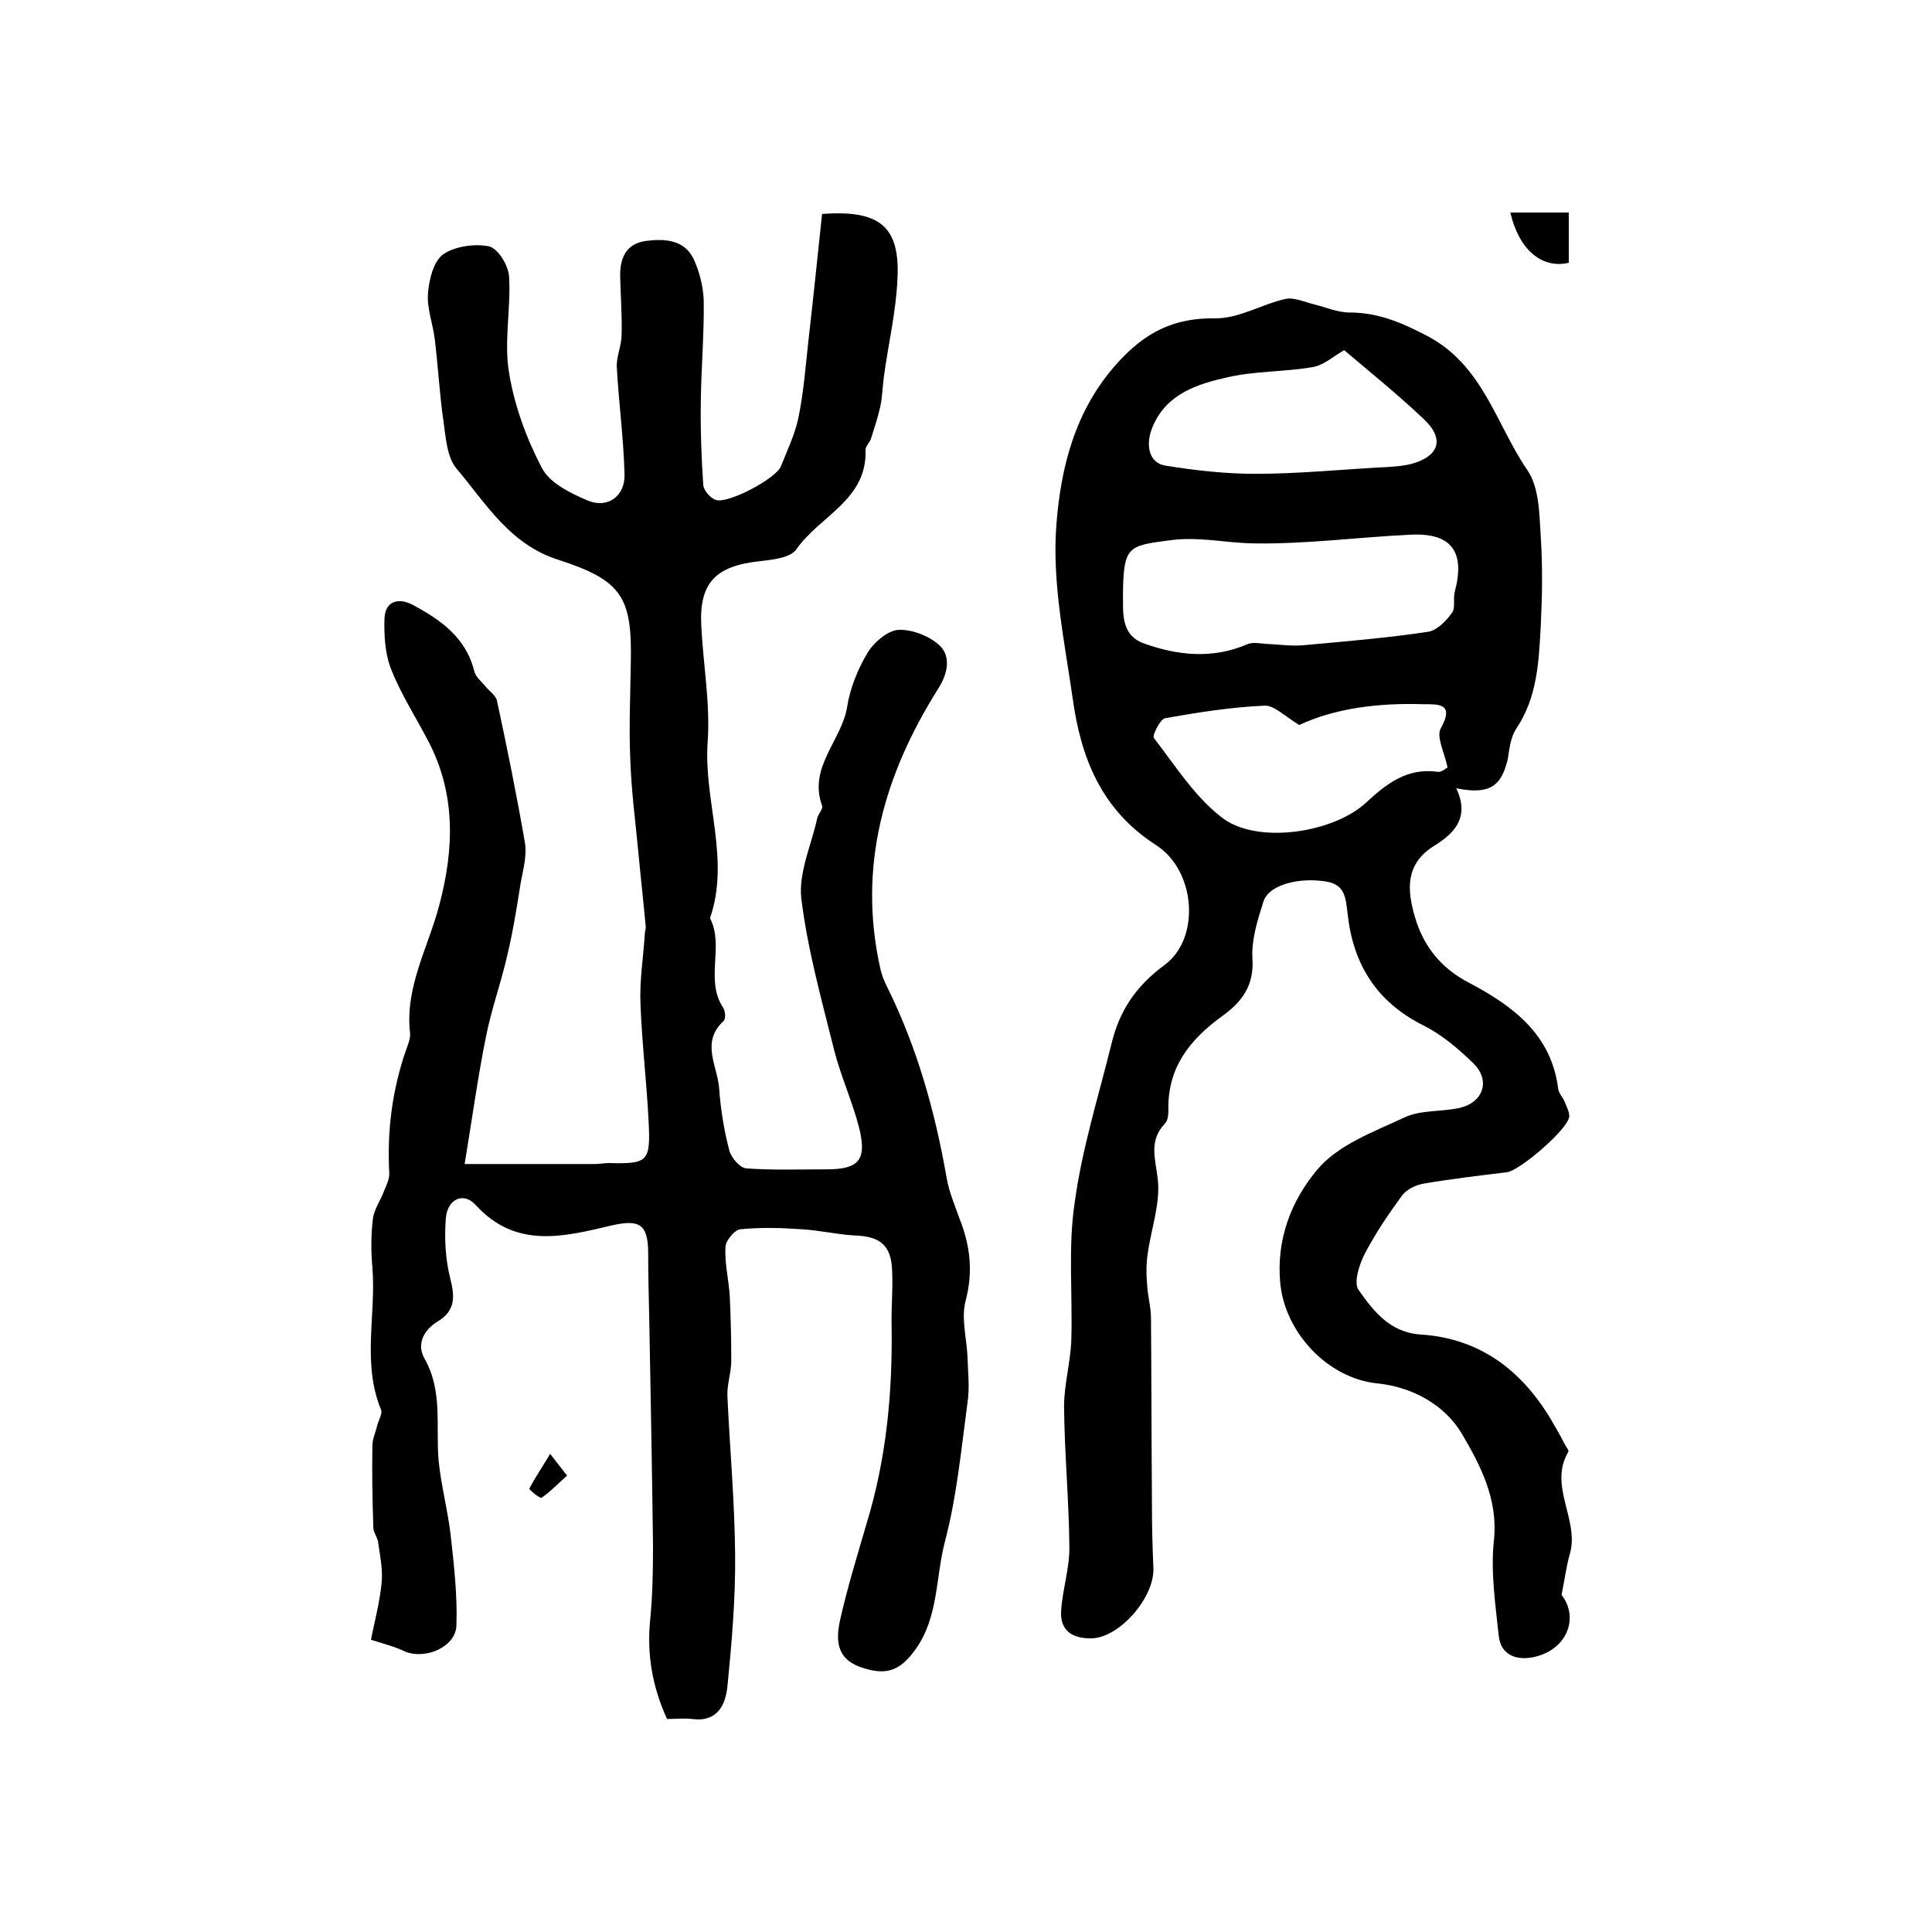
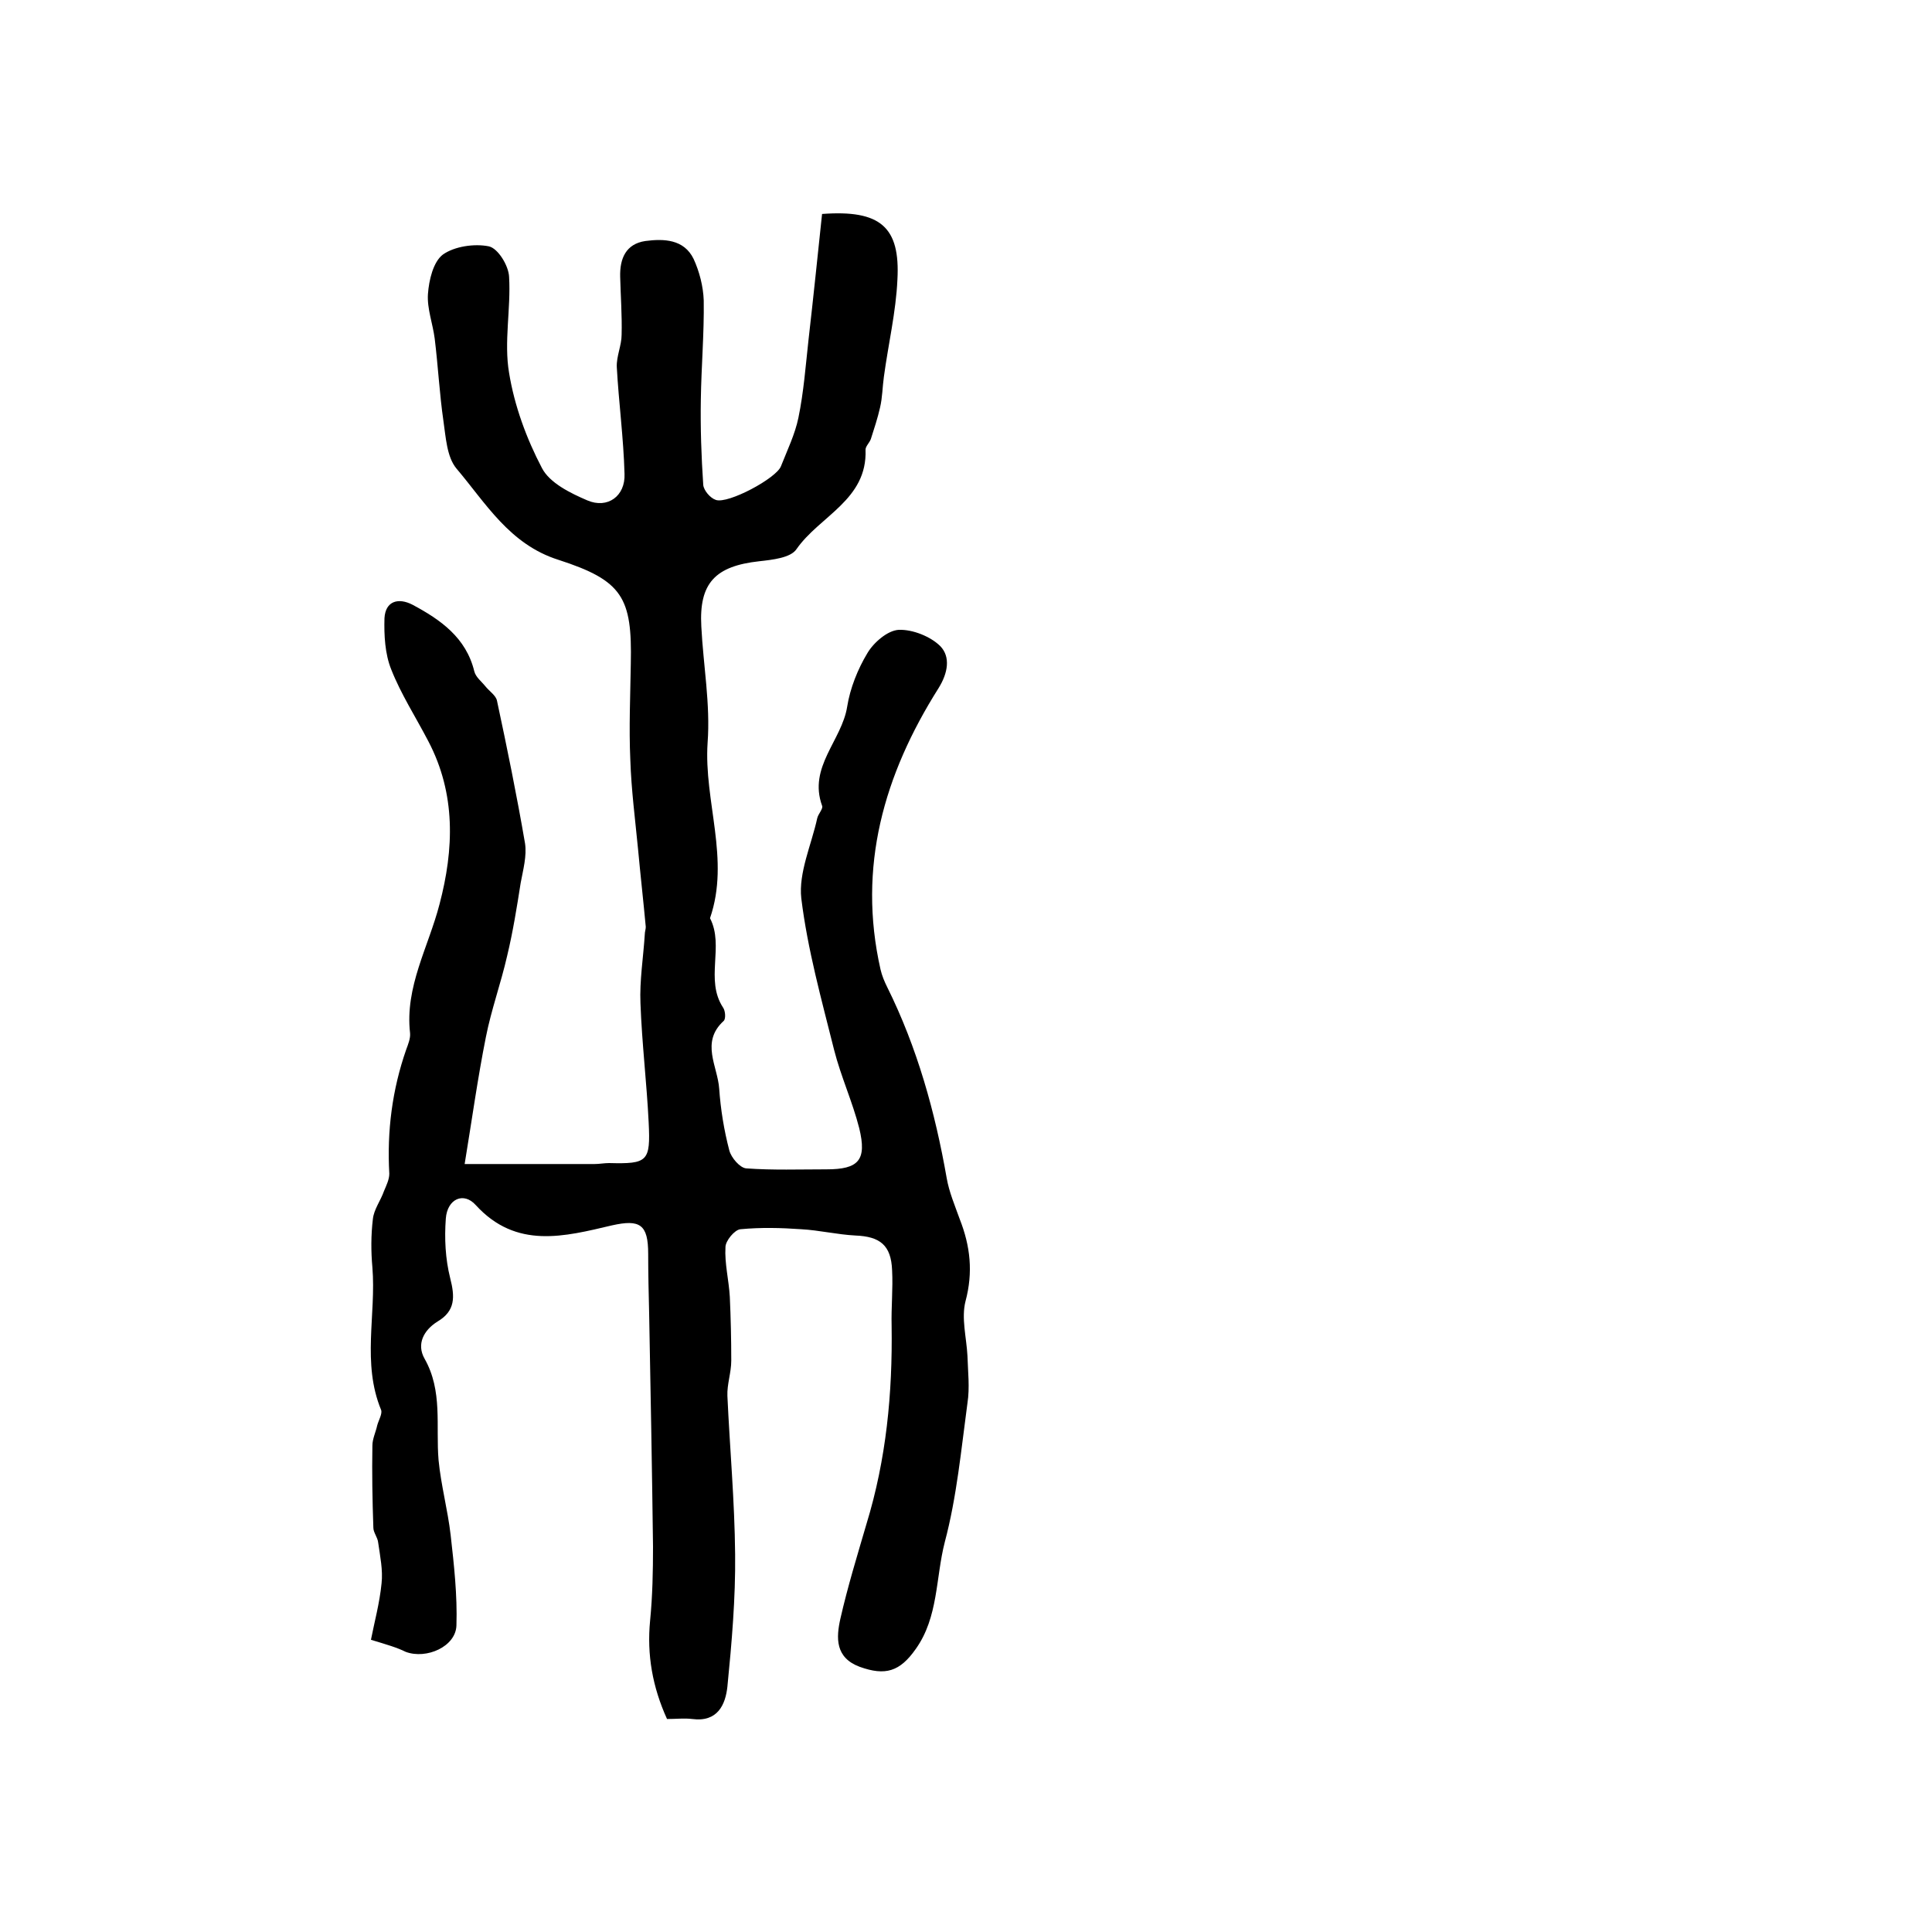
<svg xmlns="http://www.w3.org/2000/svg" version="1.1" id="图层_1" x="0px" y="0px" viewBox="0 0 400 400" style="enable-background:new 0 0 400 400;" xml:space="preserve">
  <style type="text/css">
	.st0{fill:#FFFFFF;}
</style>
  <g>
    <path d="M76.8,339.5c0.7-3.6,1.8-7.6,2.2-11.7c0.3-2.7-0.3-5.6-0.7-8.4c-0.1-1.1-1-2.1-1-3.1c-0.2-5.7-0.3-11.3-0.2-17   c0-1.4,0.7-2.8,1-4.2c0.3-1.1,1.1-2.4,0.8-3.2c-4-9.7-1-19.7-1.8-29.5c-0.3-3.3-0.3-6.7,0.1-10c0.2-2,1.6-3.8,2.3-5.8   c0.5-1.2,1.1-2.4,1.1-3.6c-0.5-8.8,0.6-17.4,3.5-25.7c0.4-1.1,0.9-2.3,0.8-3.4c-1.1-9.6,3.8-17.8,6.1-26.7   c3-11.4,3.4-22.8-2.3-33.7c-2.6-5-5.7-9.8-7.7-14.9c-1.3-3.2-1.5-7.1-1.4-10.6c0.2-3.6,2.9-4.3,5.8-2.8c5.8,3.1,11.1,6.8,12.8,13.8   c0.3,1.2,1.5,2.1,2.3,3.1c0.8,1,2.2,1.9,2.4,3c2.1,9.8,4.1,19.6,5.8,29.5c0.4,2.6-0.4,5.5-0.9,8.2c-0.8,5.1-1.6,10.1-2.8,15.1   c-1.3,5.7-3.3,11.2-4.4,16.8c-1.7,8.5-2.9,17.2-4.4,26.3c8.9,0,17.9,0,26.9,0c1,0,2-0.2,3-0.2c8,0.2,8.6-0.3,8.2-8.4   c-0.4-8.2-1.4-16.4-1.7-24.7c-0.2-4.7,0.6-9.5,0.9-14.3c0-0.5,0.2-1,0.2-1.5c-0.5-5.4-1.1-10.7-1.6-16.1   c-0.6-6.2-1.4-12.3-1.6-18.5c-0.3-6.6,0-13.3,0.1-19.9c0.3-13.7-1.7-17.2-15-21.5c-10.1-3.2-15-11.7-21.1-18.9   c-2-2.4-2.2-6.5-2.7-9.9C91,81.6,90.7,75.8,90,70.1c-0.4-3.1-1.6-6.2-1.4-9.2c0.2-2.9,1.1-6.7,3.1-8.2c2.4-1.7,6.5-2.3,9.5-1.7   c1.9,0.4,4.1,4,4.2,6.3c0.4,6.6-1.1,13.5,0,19.9c1.1,6.8,3.6,13.6,6.8,19.7c1.6,3.1,5.9,5.2,9.4,6.7c4.2,1.8,7.9-0.9,7.7-5.5   c-0.2-7.4-1.2-14.8-1.6-22.1c-0.1-2.2,1-4.5,1-6.7c0.1-4-0.2-8-0.3-12c-0.1-3.8,1.2-6.8,5.2-7.4c3.8-0.5,8-0.4,10,3.7   c1.2,2.6,2,5.7,2.1,8.6c0.1,6.8-0.5,13.7-0.6,20.5c-0.1,5.9,0.1,11.8,0.5,17.7c0.1,1.1,1.4,2.7,2.6,3.1c2.5,0.9,12.6-4.5,13.5-7   c1.3-3.3,2.9-6.6,3.6-10c1.1-5.3,1.5-10.8,2.1-16.2c1-8.7,1.9-17.5,2.8-26c12.1-0.9,16.2,2.7,15.6,13.6c-0.3,6.7-1.9,13.4-2.8,20.1   c-0.3,2.1-0.3,4.3-0.8,6.4c-0.5,2.2-1.2,4.3-1.9,6.5c-0.3,0.8-1.1,1.5-1.1,2.2c0.4,10.4-9.5,13.7-14.3,20.6c-1.2,1.8-5,2.2-7.7,2.5   c-9.1,1-12.5,4.5-12,13.5c0.4,8,1.9,16.1,1.3,24.1c-0.8,12.1,4.7,24.1,0.5,36.3c3,5.8-1.1,12.7,2.7,18.5c0.5,0.7,0.6,2.4,0.1,2.8   c-4.8,4.4-1.2,9.4-0.9,14c0.3,4.3,1,8.6,2.1,12.8c0.4,1.5,2.2,3.6,3.5,3.7c5.5,0.4,11.1,0.2,16.6,0.2c6.7,0,8.4-1.9,6.8-8.5   c-1.4-5.5-3.8-10.7-5.2-16.2c-2.6-10.4-5.5-20.8-6.8-31.4c-0.6-5.3,2.1-11.1,3.3-16.6c0.2-0.9,1.3-2,1-2.6   c-2.9-8,4.1-13.5,5.2-20.5c0.6-3.8,2.2-7.8,4.2-11.1c1.3-2.2,4.2-4.7,6.5-4.8c2.9-0.1,6.6,1.4,8.6,3.4c2.1,2.2,1.6,5.5-0.4,8.7   c-11.3,17.9-16.8,37-12,58.2c0.3,1.3,0.8,2.5,1.4,3.7c6.2,12.5,9.9,25.8,12.3,39.5c0.5,2.9,1.7,5.7,2.7,8.5c2.2,5.6,2.8,11,1.2,17   c-0.9,3.5,0.2,7.5,0.4,11.3c0.1,3.3,0.5,6.6,0,9.8c-1.3,9.6-2.2,19.4-4.7,28.8c-1.9,7.4-1.3,15.5-6,22.1c-3.3,4.7-6.3,5.6-11.6,3.7   c-5.1-1.9-4.9-6-4-10c1.5-6.6,3.5-13.1,5.4-19.6c4.1-13.4,5.4-27,5.2-41c-0.1-3.8,0.3-7.7,0.1-11.5c-0.2-5.2-2.5-7-7.6-7.2   c-3.8-0.2-7.5-1.1-11.2-1.3c-4.2-0.3-8.4-0.4-12.6,0c-1.2,0.1-3.1,2.4-3.1,3.7c-0.2,3.4,0.7,6.8,0.9,10.3c0.2,4.4,0.3,8.8,0.3,13.2   c0,2.5-0.9,4.9-0.8,7.3c0.5,10.9,1.5,21.8,1.6,32.8c0.1,9.1-0.7,18.3-1.6,27.4c-0.4,3.7-2,7.4-7.3,6.7c-1.6-0.2-3.3,0-5.2,0   c-3-6.6-4.2-13.3-3.5-20.4c0.5-5.1,0.6-10.2,0.6-15.3c-0.2-16.1-0.5-32.2-0.8-48.2c-0.1-4.1-0.2-8.3-0.2-12.4   c0-6.1-1.7-7.2-7.5-5.9c-9.8,2.3-19.8,5-28.2-4.2c-2.5-2.8-5.9-1.3-6.2,2.8c-0.3,4.1-0.1,8.3,0.9,12.3c1,3.9,1.1,6.8-2.6,9   c-2.9,1.8-4.4,4.7-2.7,7.7c3.8,6.7,2.3,13.9,2.9,21c0.5,5.2,1.9,10.3,2.5,15.5c0.7,6.2,1.4,12.5,1.2,18.7   c-0.1,4.4-6.2,7.1-10.5,5.5C82.2,341.1,80.1,340.5,76.8,339.5z" />
-     <path d="M301.5,163.2c3,6.3-0.8,9.6-4.7,12c-6,3.8-5.4,9.3-3.9,14.5c1.7,6,5.3,10.7,11.3,13.8c8.9,4.7,17,10.6,18.4,21.9   c0.1,0.9,0.9,1.7,1.3,2.6c0.4,1,1,2.1,1,3.1c-0.1,2.6-10.3,11.3-12.9,11.6c-5.8,0.7-11.7,1.4-17.5,2.4c-1.5,0.3-3.3,1.2-4.2,2.4   c-2.8,3.8-5.5,7.8-7.7,12c-1.2,2.3-2.4,6.1-1.3,7.6c3.1,4.4,6.5,8.8,12.9,9.2c12.1,0.8,20.7,7.3,26.8,17.4c1,1.7,2,3.4,2.9,5.2   c0.3,0.6,1,1.4,0.8,1.7c-4.2,7.1,2.4,14.1,0.3,21.2c-0.7,2.4-1,5-1.7,8.4c3.8,4.9,1,11.8-6.4,13c-3.5,0.5-6.2-0.9-6.6-4.5   c-0.7-6.6-1.7-13.3-1-19.8c0.9-8.5-2.8-15.5-6.6-22c-3.6-6.1-10.4-9.8-17.7-10.5c-10.1-1.1-18.8-10.4-19.9-20.4   c-1-9.3,2.3-17.5,7.6-23.8c4.3-5.2,11.8-7.9,18.2-10.9c3.3-1.5,7.5-1.1,11.2-1.9c5-1.1,6.6-5.7,2.9-9.3c-3.1-3-6.5-5.9-10.3-7.8   c-9.8-4.9-14.6-12.8-15.7-23.2c-0.4-3.2-0.5-6-4.5-6.6c-5.6-0.9-11.8,0.7-12.9,4.1c-1.2,3.8-2.5,7.8-2.3,11.7   c0.4,5.7-2.1,9.1-6.3,12.1c-6.6,4.8-11.3,10.6-11.1,19.4c0,1-0.1,2.2-0.7,2.8c-3.4,3.6-2,7.2-1.5,11.5c0.6,5-1.4,10.4-2.1,15.6   c-0.3,2.1-0.3,4.2-0.1,6.3c0.1,2.3,0.8,4.6,0.8,6.9c0.1,12.9,0.1,25.7,0.2,38.6c0,4.4,0.1,8.8,0.3,13.2c0.2,6.1-7,14.3-12.7,14.5   c-4.1,0.1-6.7-1.6-6.4-5.8c0.3-4.4,1.8-8.9,1.7-13.3c-0.1-9.6-1-19.2-1.1-28.8c0-4.6,1.3-9.1,1.5-13.7c0.3-9.6-0.7-19.3,0.7-28.6   c1.5-11.1,4.9-21.9,7.6-32.8c1.6-6.8,5-12,11-16.4c7.4-5.4,6.6-19.4-1.7-24.8c-11.4-7.3-15.6-18.1-17.3-30.3   c-1.7-11.9-4.3-24.1-3.4-35.9c0.9-11.9,3.8-23.9,12.7-33.7c5.8-6.4,11.7-9.3,20.2-9.2c4.8,0.1,9.6-2.9,14.5-4   c1.8-0.4,3.9,0.6,5.9,1.1c2.5,0.6,4.9,1.7,7.4,1.7c5.8,0,10.6,2,15.8,4.7c11.8,6,14.5,18.4,21,27.9c2.5,3.6,2.5,9.1,2.8,13.9   c0.4,6.1,0.3,12.2,0,18.3c-0.4,7.4-0.7,14.9-5.1,21.4c-1.1,1.7-1.4,4-1.7,6.1C310.9,162.8,308.4,164.6,301.5,163.2z M232.5,123   c0.1,3.3-0.7,8.4,4.3,10.2c6.9,2.5,14.2,3.3,21.4,0.2c1.1-0.5,2.5-0.2,3.8-0.1c2.6,0.1,5.2,0.5,7.7,0.3c8.7-0.8,17.4-1.5,26-2.8   c1.8-0.3,3.7-2.2,4.9-3.9c0.8-1,0.2-2.9,0.6-4.4c2.2-8.3-0.7-12.2-9.1-11.8c-10.9,0.5-21.8,2-32.7,1.8c-5.8-0.1-11.4-1.5-17.5-0.6   C233.6,113,232.6,113.1,232.5,123z M269,150.1c-3-1.8-5.2-4.1-7.2-4c-6.9,0.3-13.8,1.4-20.6,2.6c-1,0.2-2.7,3.6-2.3,4.1   c4.5,5.8,8.6,12.4,14.4,16.7c7.3,5.3,22.8,2.9,29.5-3.3c4.3-4,8.6-7.3,14.9-6.4c0.8,0.1,1.6-0.7,2-0.9c-0.6-3-2.4-6.4-1.4-8.1   c2.9-5.2-0.5-5-3.6-5C285.5,145.5,276.5,146.6,269,150.1z M278.3,72.5c-2.3,1.3-4.2,3.1-6.5,3.5c-5.8,1-11.9,0.8-17.6,2.1   c-6.3,1.4-12.6,3.4-15.5,10.1c-1.7,3.9-0.8,7.7,2.6,8.2c6.1,1,12.4,1.7,18.6,1.7c8.4,0,16.8-0.8,25.2-1.3c2.3-0.1,4.7-0.2,6.9-0.7   c6.1-1.6,7.2-5.3,2.6-9.5C289.2,81.5,283.6,77,278.3,72.5z" />
-     <path d="M324.8,44c0,3.9,0,7.2,0,10.4c-5.5,1.3-10.3-2.6-12.1-10.4c2,0,3.9,0,5.7,0C320.4,44,322.4,44,324.8,44z" />
-     <path d="M117.4,305.5c-2,1.8-3.5,3.4-5.3,4.6c-0.3,0.2-2.6-1.7-2.5-1.9c1.3-2.5,2.9-4.8,4.3-7.2   C114.8,302.2,115.7,303.3,117.4,305.5z" />
  </g>
</svg>